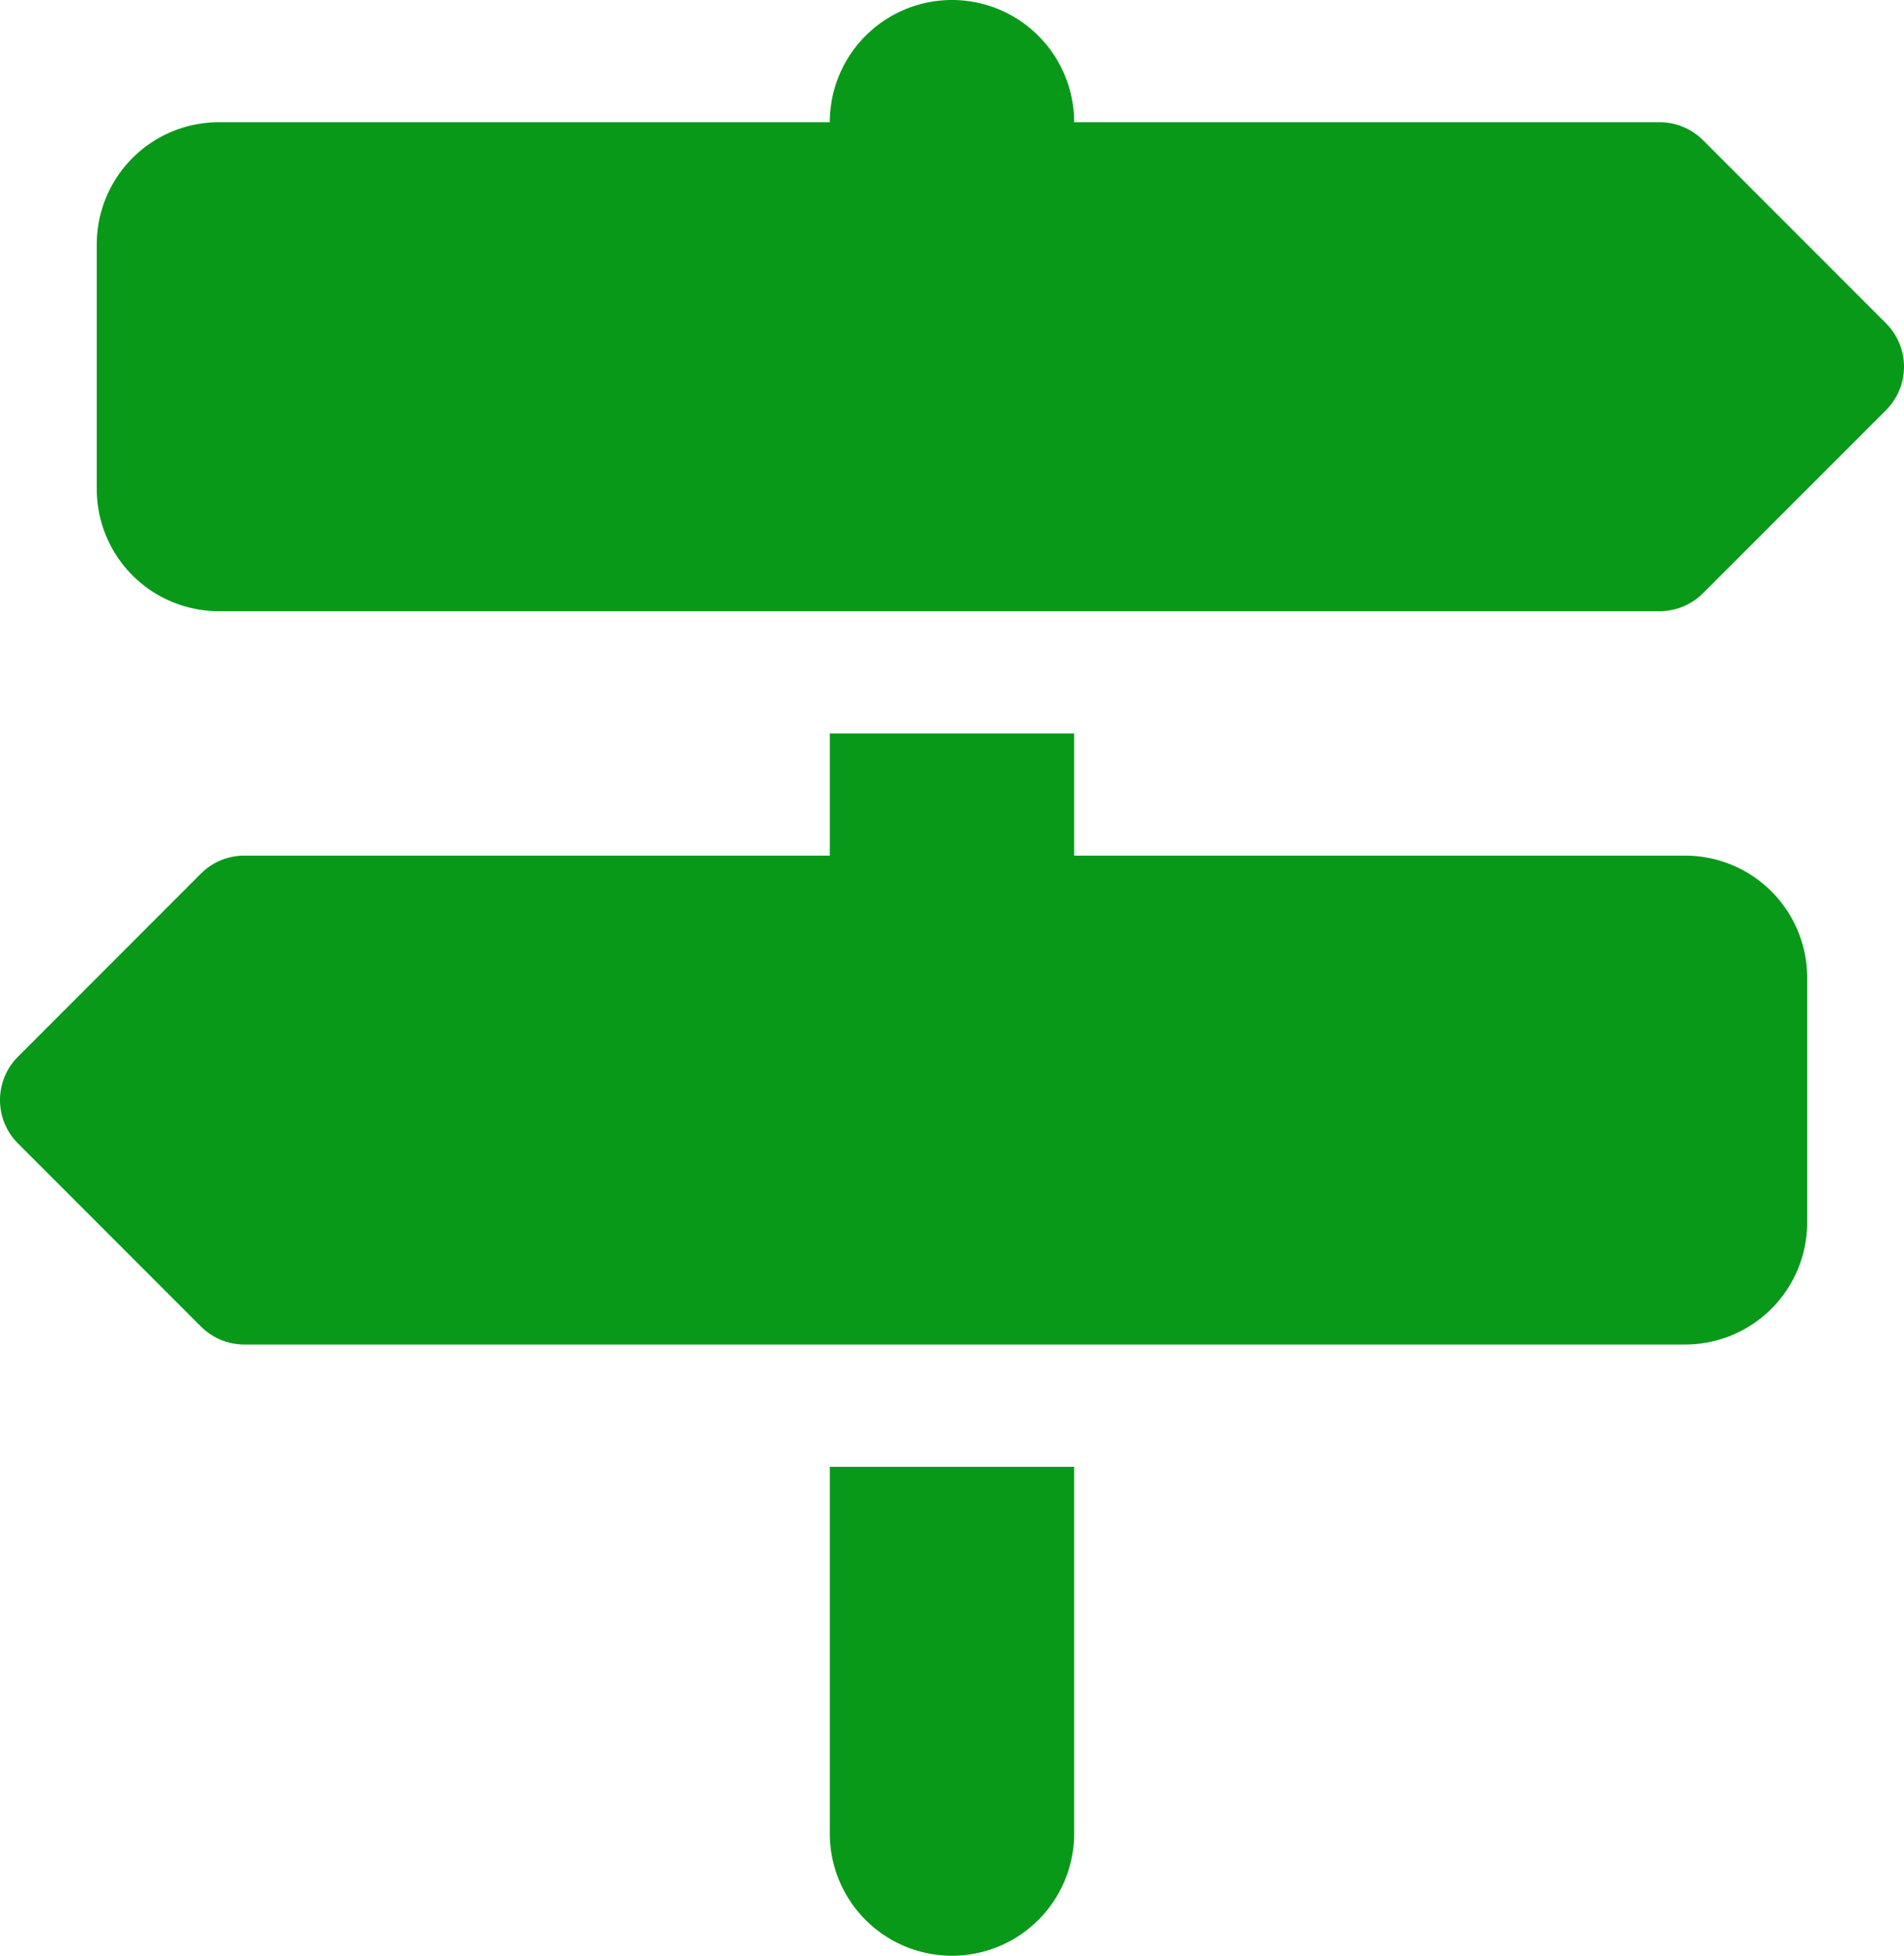
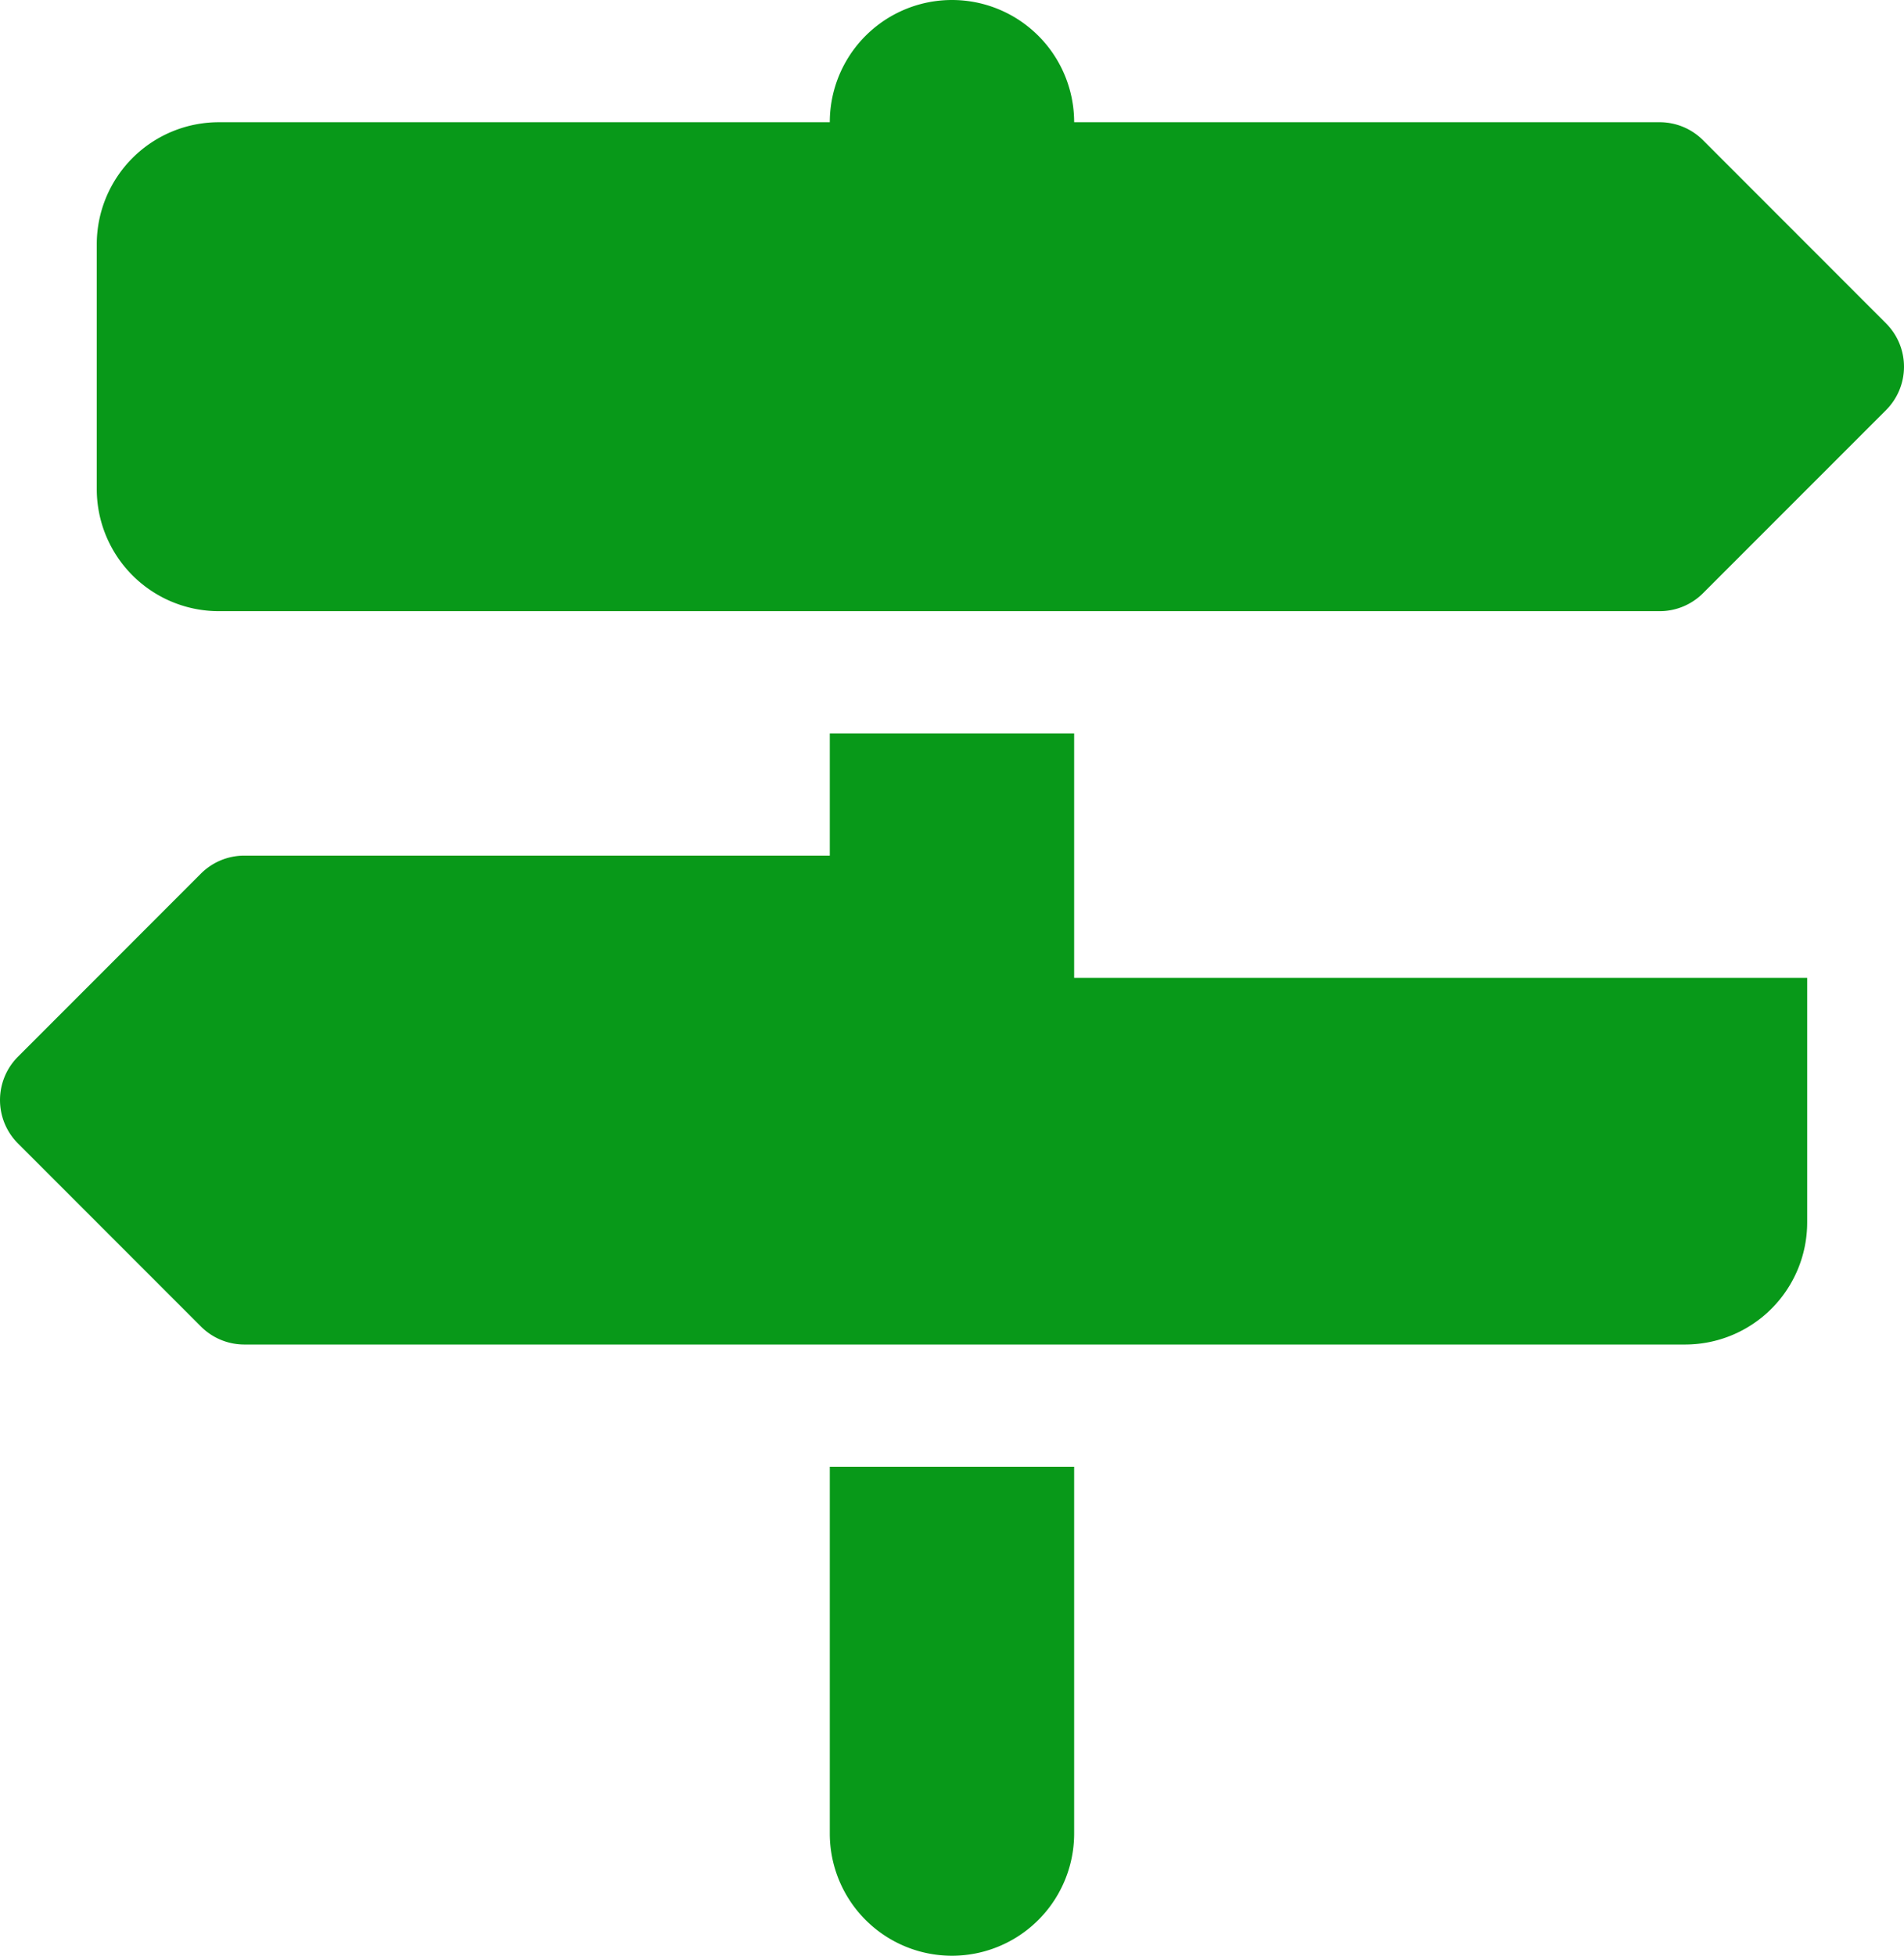
<svg xmlns="http://www.w3.org/2000/svg" width="35.065" height="36" viewBox="0 0 35.065 36">
-   <path id="navigation" d="M21.932,2.25H10.682A2.248,2.248,0,0,0,8.432,4.5V9a2.248,2.248,0,0,0,2.25,2.25H37.218a1.129,1.129,0,0,0,.795-.33l3.375-3.375a1.129,1.129,0,0,0,0-1.589L38.013,2.58a1.129,1.129,0,0,0-.795-.33H26.432a2.25,2.25,0,1,0-4.5,0Zm18,15.75a2.248,2.248,0,0,0-2.25-2.25H26.432V13.5h-4.5v2.25H11.146a1.129,1.129,0,0,0-.795.33L6.977,19.455a1.129,1.129,0,0,0,0,1.589l3.375,3.375a1.129,1.129,0,0,0,.795.33H37.682a2.248,2.248,0,0,0,2.25-2.25V18Zm-13.5,15.75V27h-4.5v6.75a2.25,2.25,0,0,0,4.5,0Z" transform="translate(-6.65)" fill="#089919" />
+   <path id="navigation" d="M21.932,2.25H10.682A2.248,2.248,0,0,0,8.432,4.5V9a2.248,2.248,0,0,0,2.25,2.25H37.218a1.129,1.129,0,0,0,.795-.33l3.375-3.375a1.129,1.129,0,0,0,0-1.589L38.013,2.58a1.129,1.129,0,0,0-.795-.33H26.432a2.25,2.25,0,1,0-4.5,0Zm18,15.75H26.432V13.5h-4.5v2.25H11.146a1.129,1.129,0,0,0-.795.33L6.977,19.455a1.129,1.129,0,0,0,0,1.589l3.375,3.375a1.129,1.129,0,0,0,.795.33H37.682a2.248,2.248,0,0,0,2.25-2.25V18Zm-13.5,15.75V27h-4.5v6.75a2.25,2.25,0,0,0,4.5,0Z" transform="translate(-6.65)" fill="#089919" />
</svg>